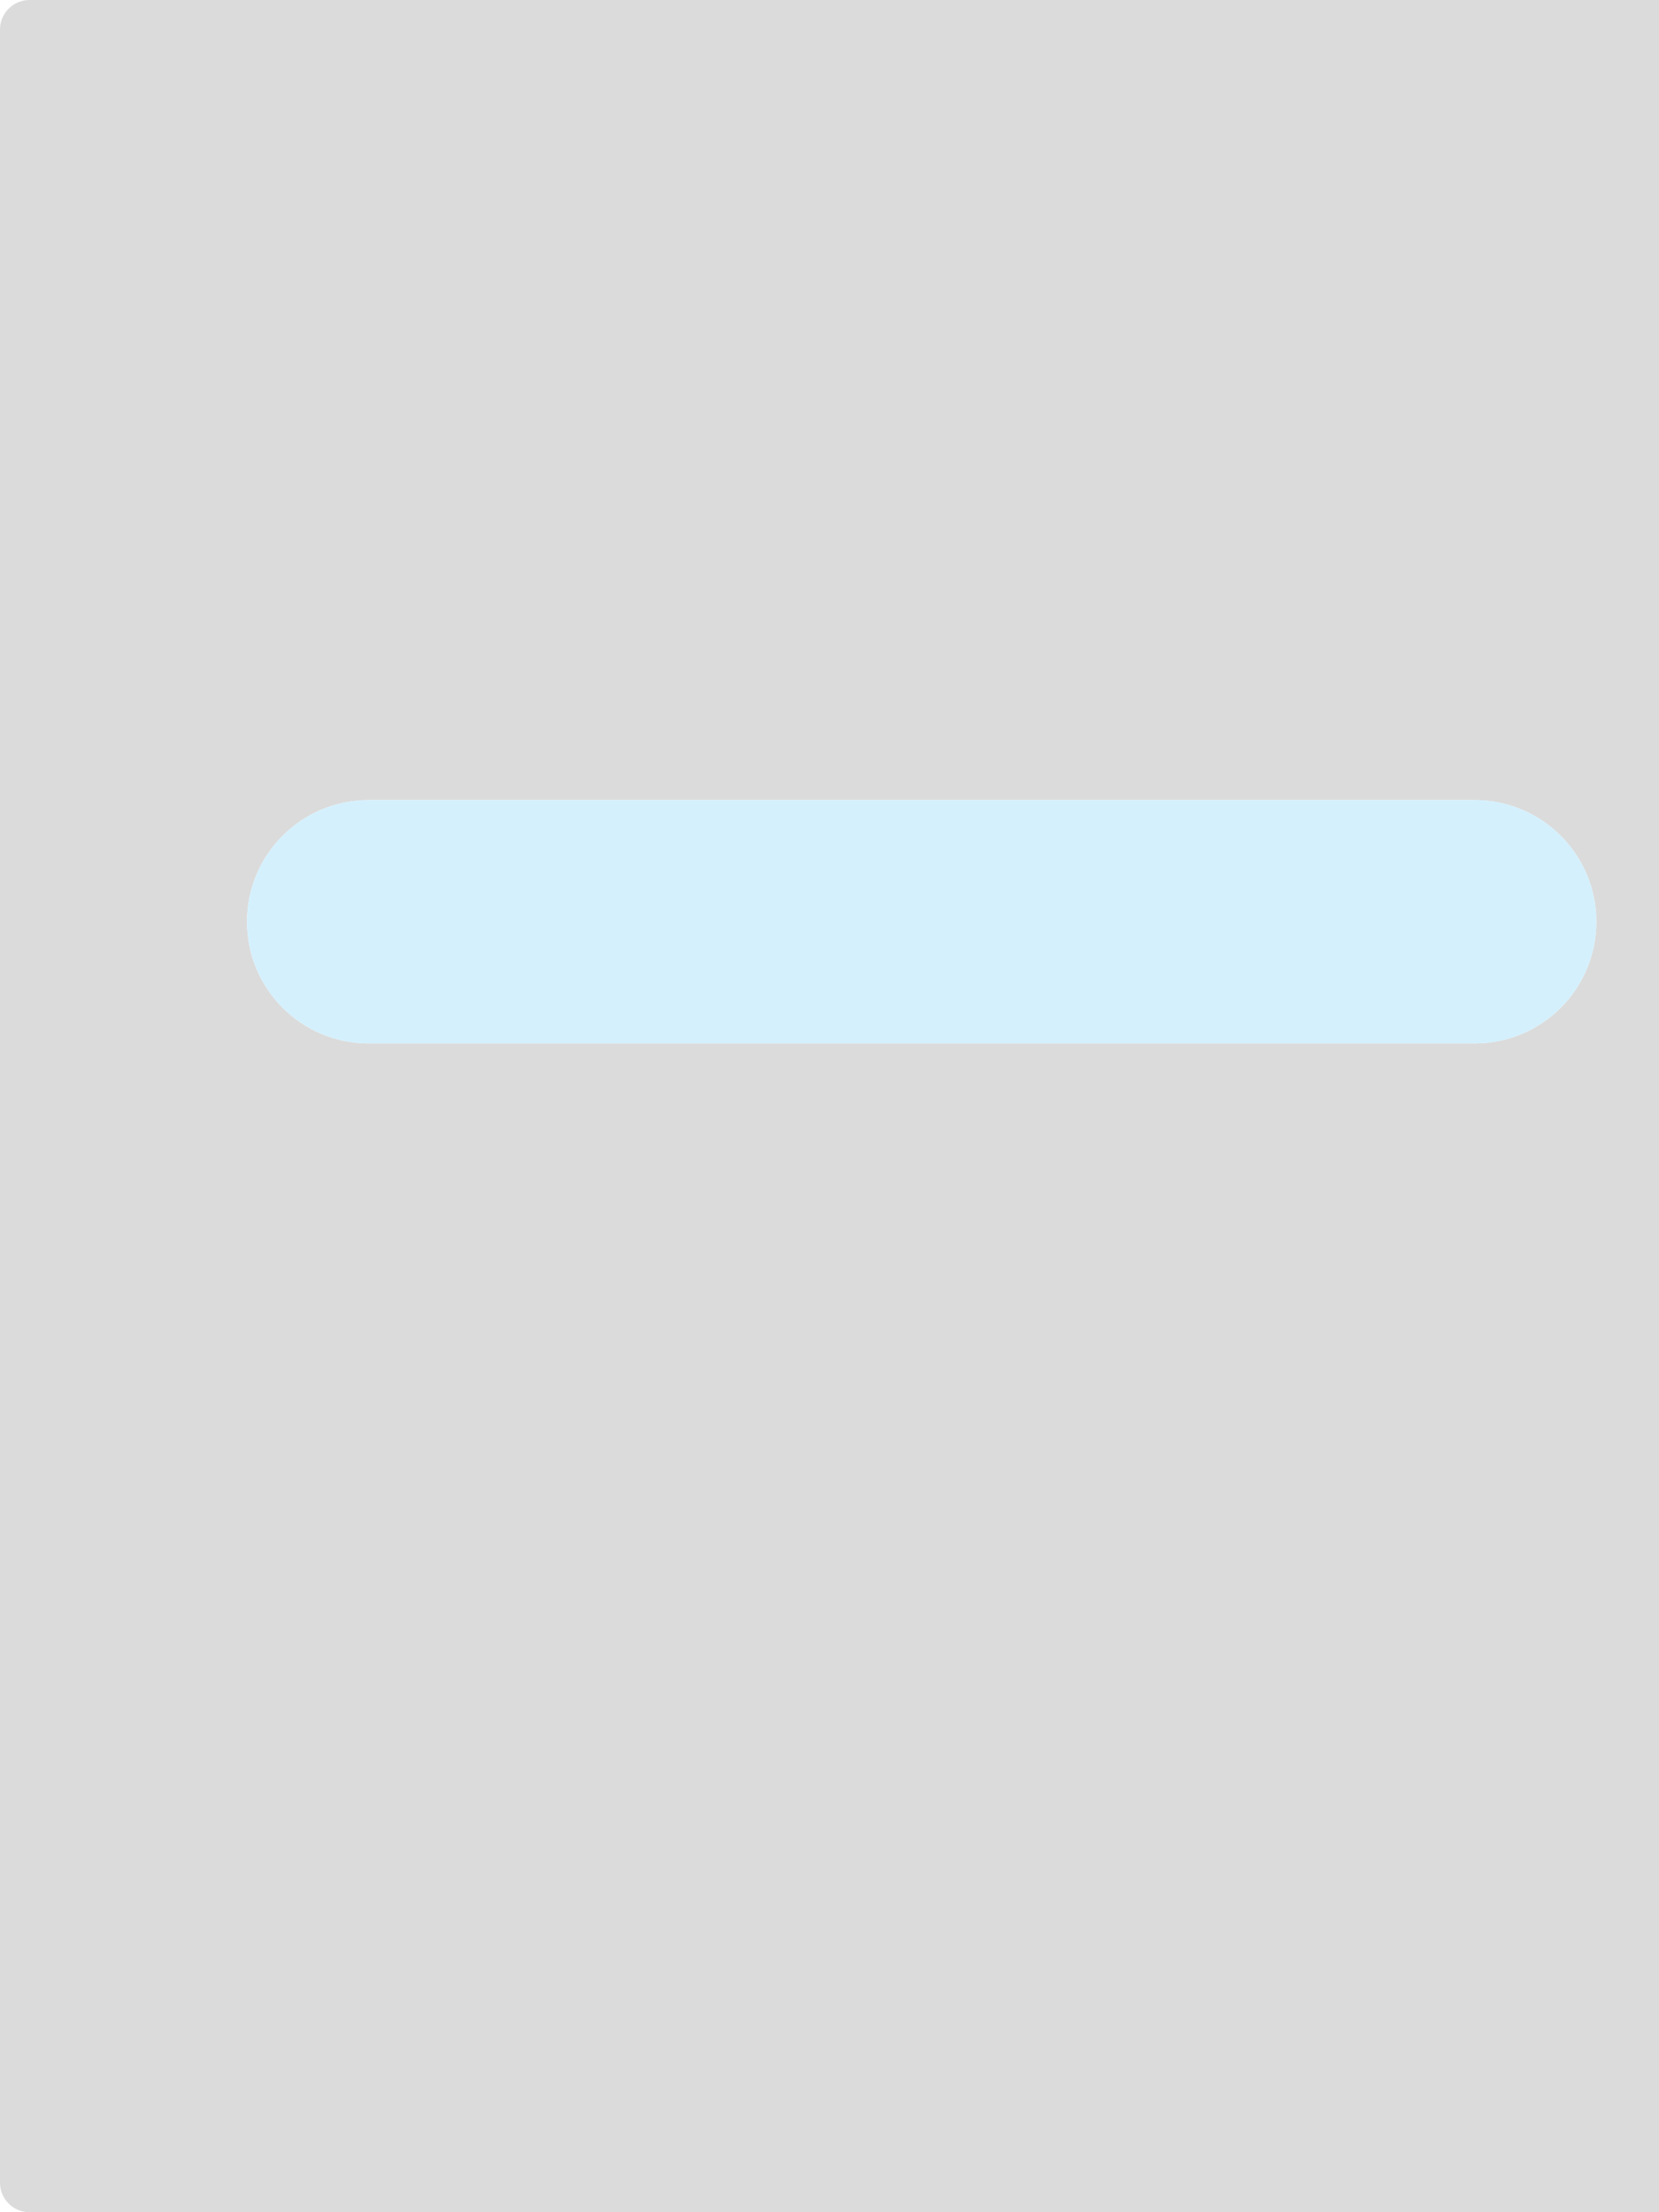
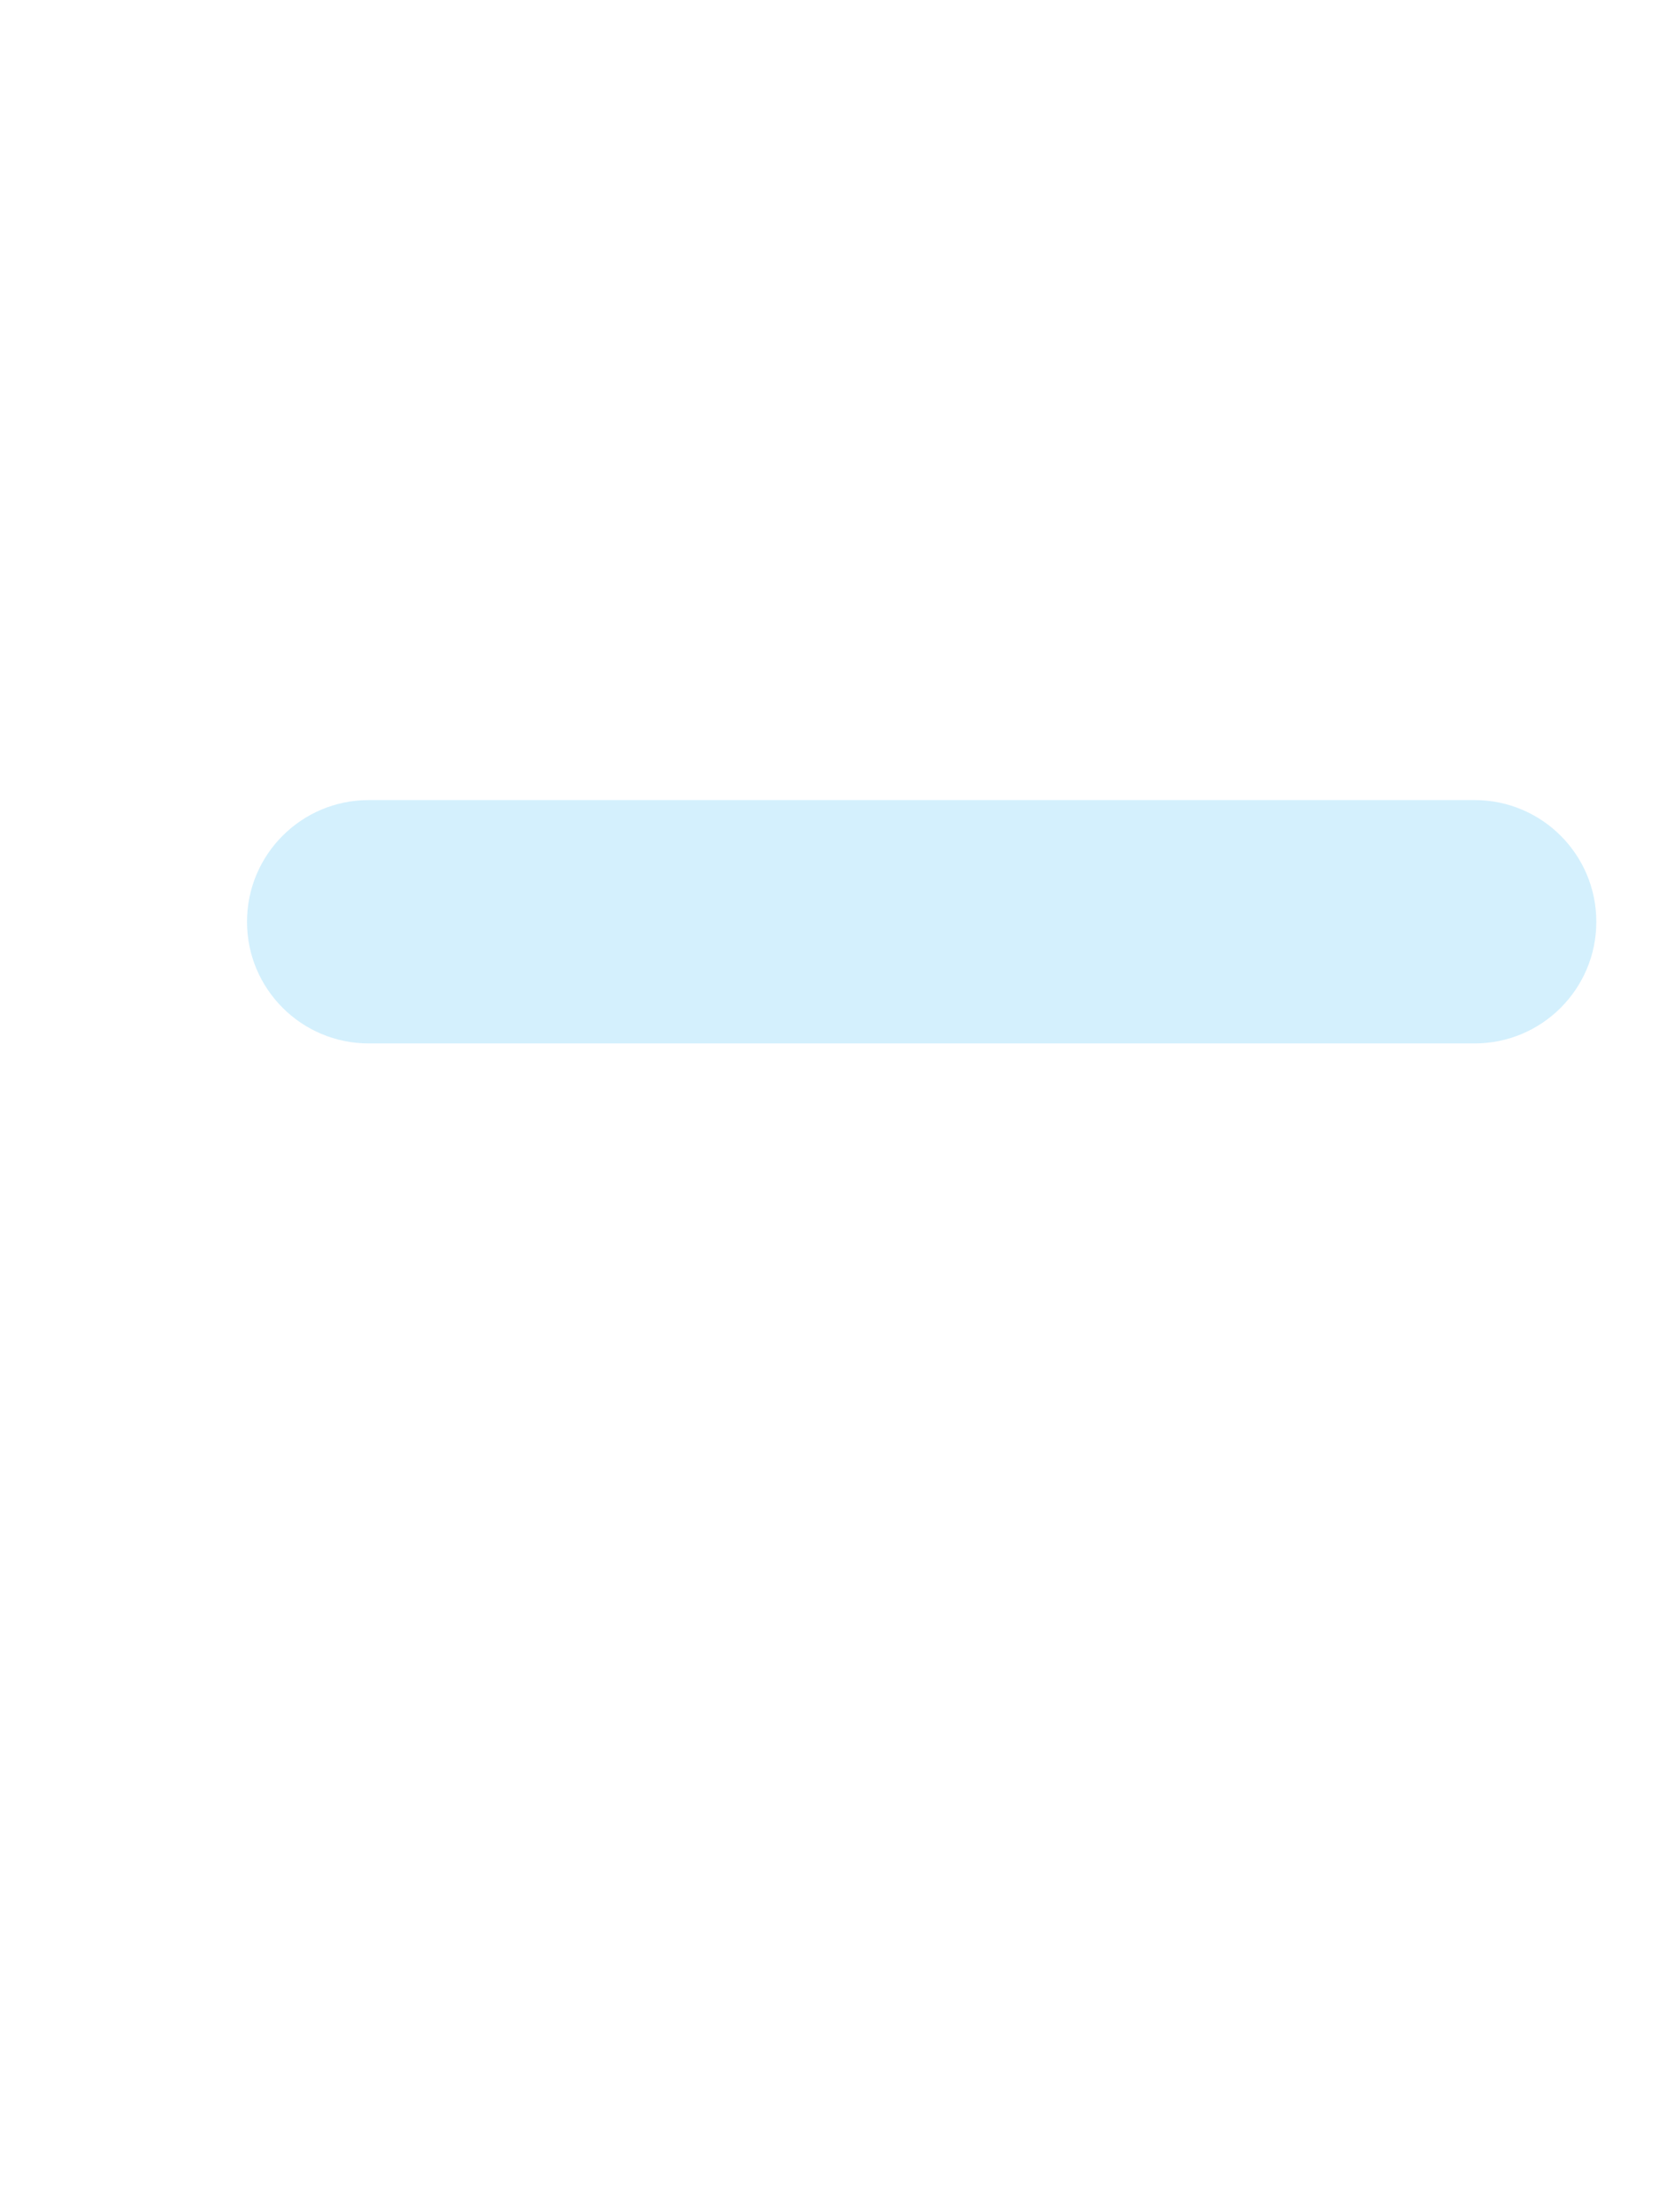
<svg xmlns="http://www.w3.org/2000/svg" version="1.2" baseProfile="tiny" id="Layer_1" x="0px" y="0px" width="450px" height="600px" viewBox="0 0 450 600" xml:space="preserve">
  <g style="opacity: 0.2">
-     <path fill="#4D4D4D" d="M32,0H20H8C3.582,0,0,3.582,0,8v584c0,4.418,3.582,8,8,8h12h12h418V0H32z M400,283H100  c-18.226,0-33-14.774-33-33s14.774-33,33-33h300c18.226,0,33,14.774,33,33S418.226,283,400,283z" />
    <path fill="#27B5F4" d="M400,217H100c-18.226,0-33,14.774-33,33s14.774,33,33,33h300c18.226,0,33-14.774,33-33S418.226,217,400,217z  " />
  </g>
</svg>